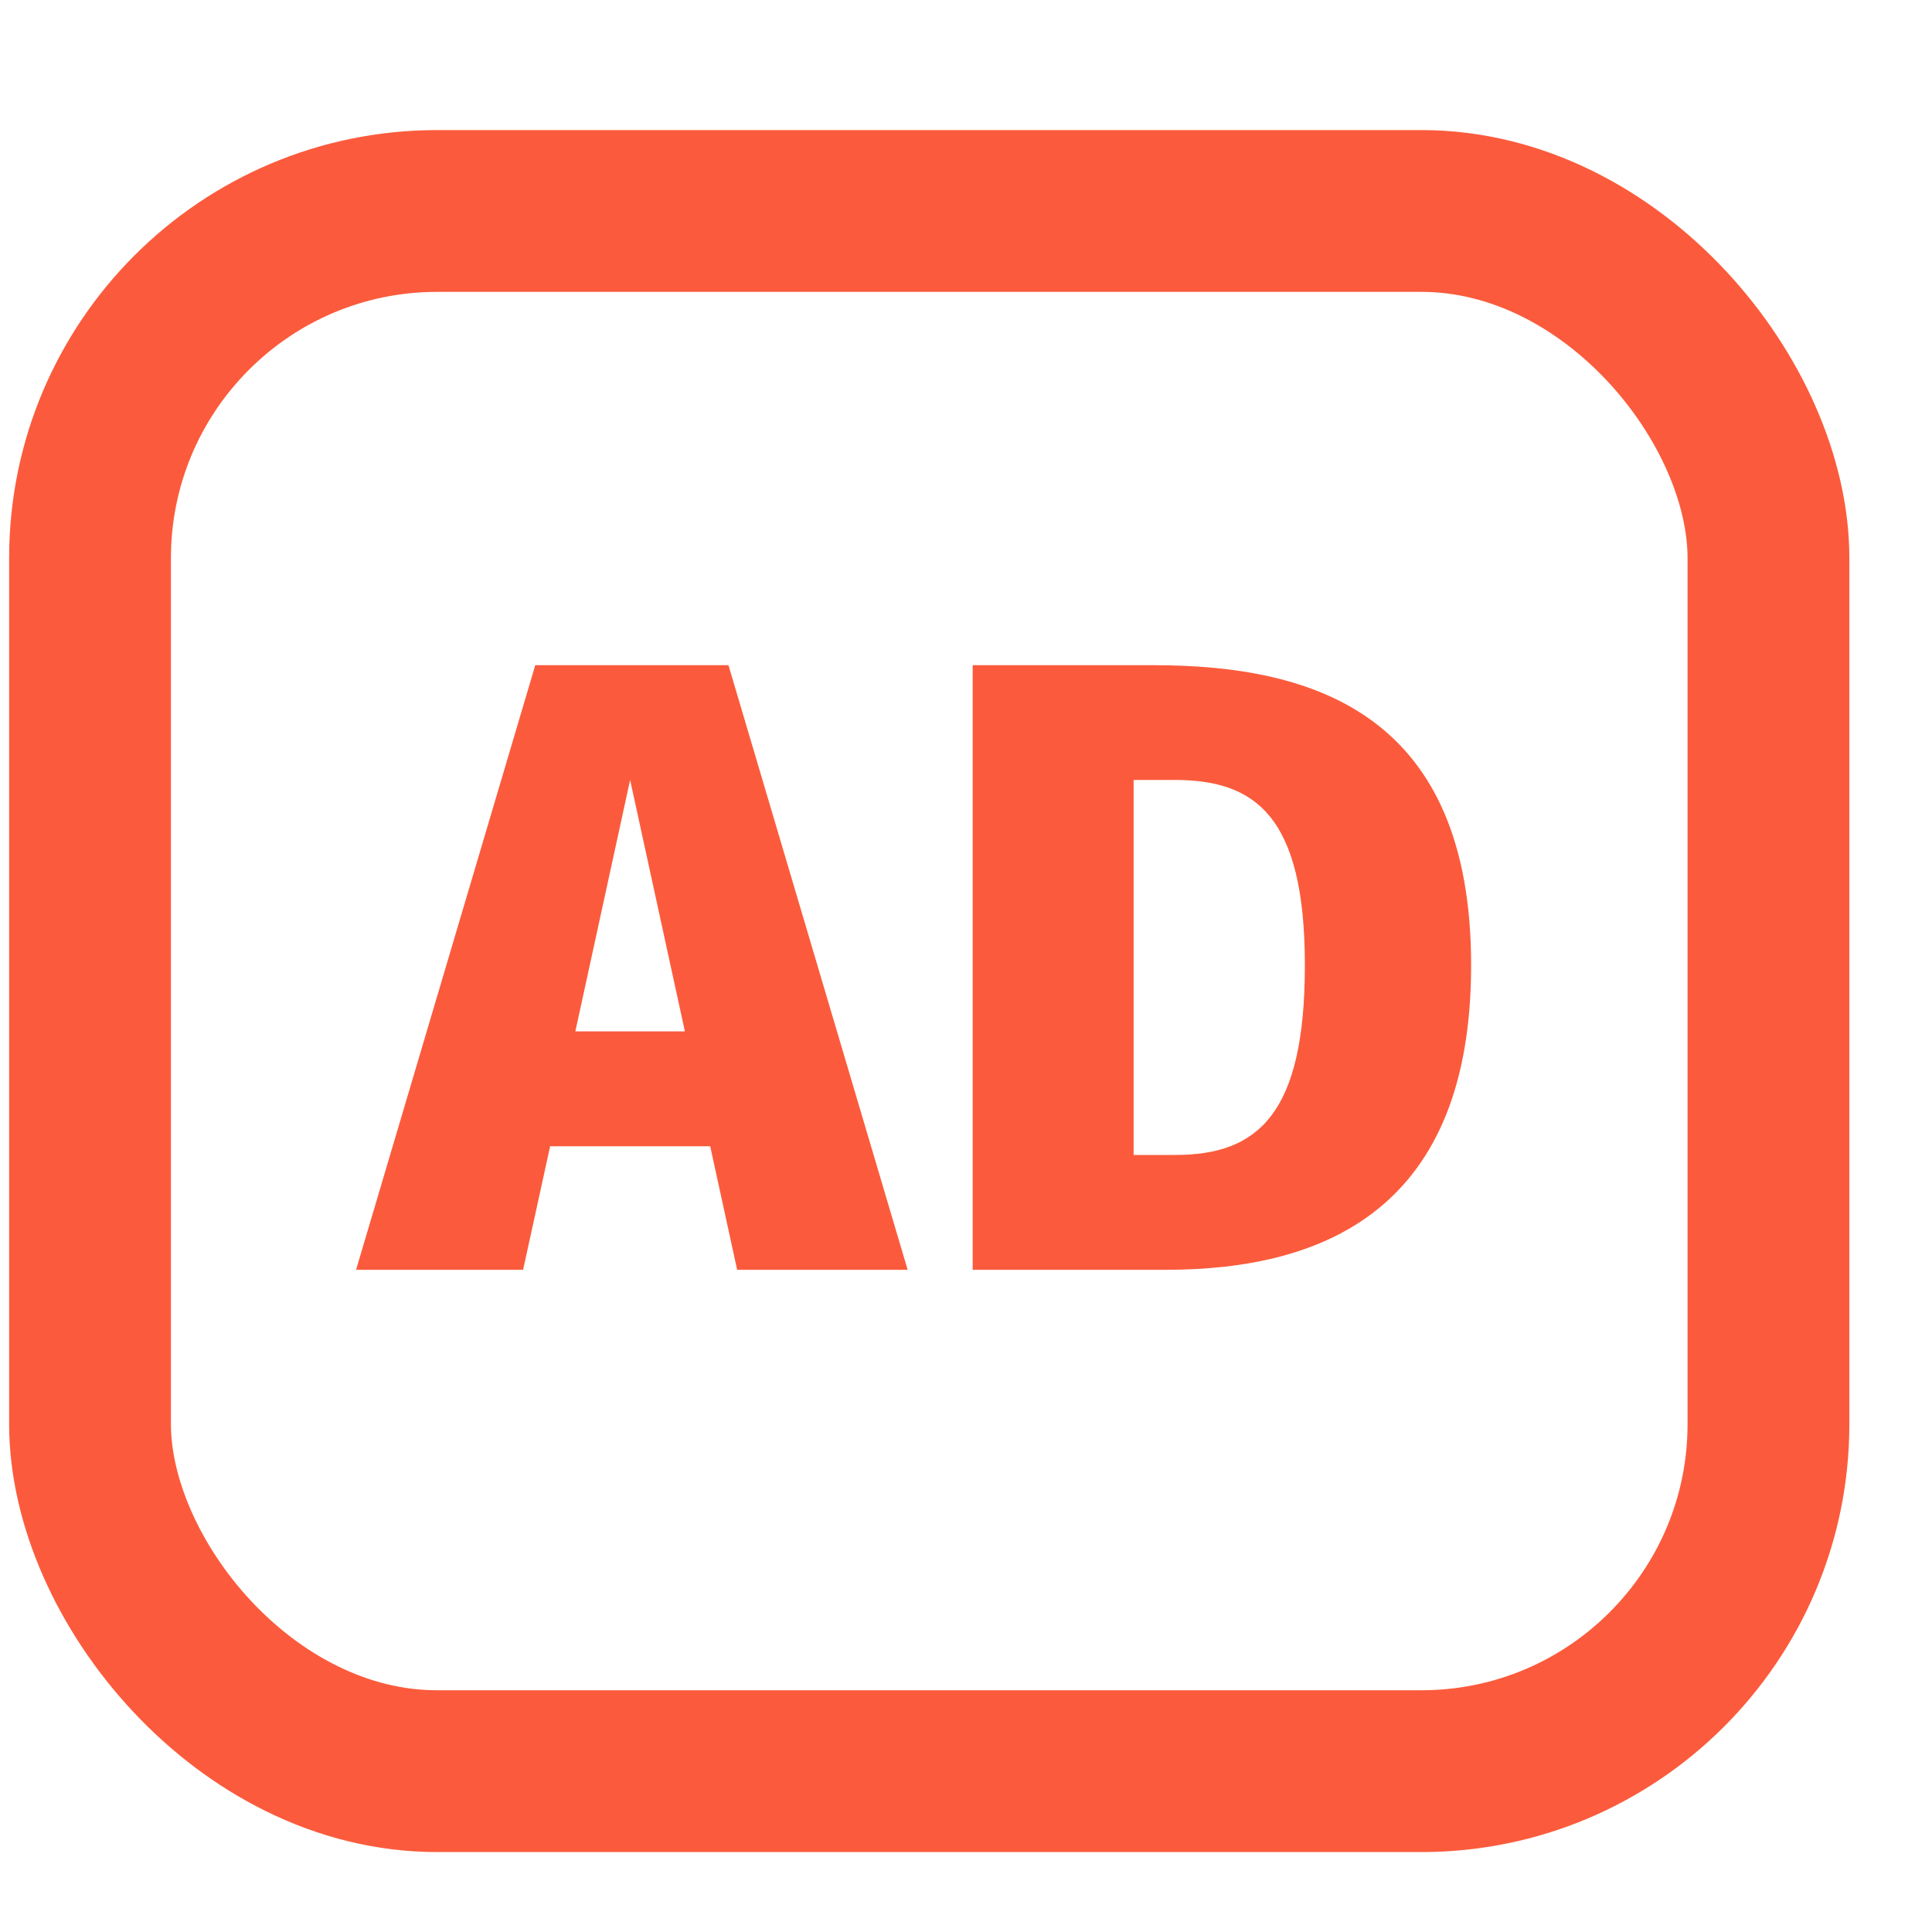
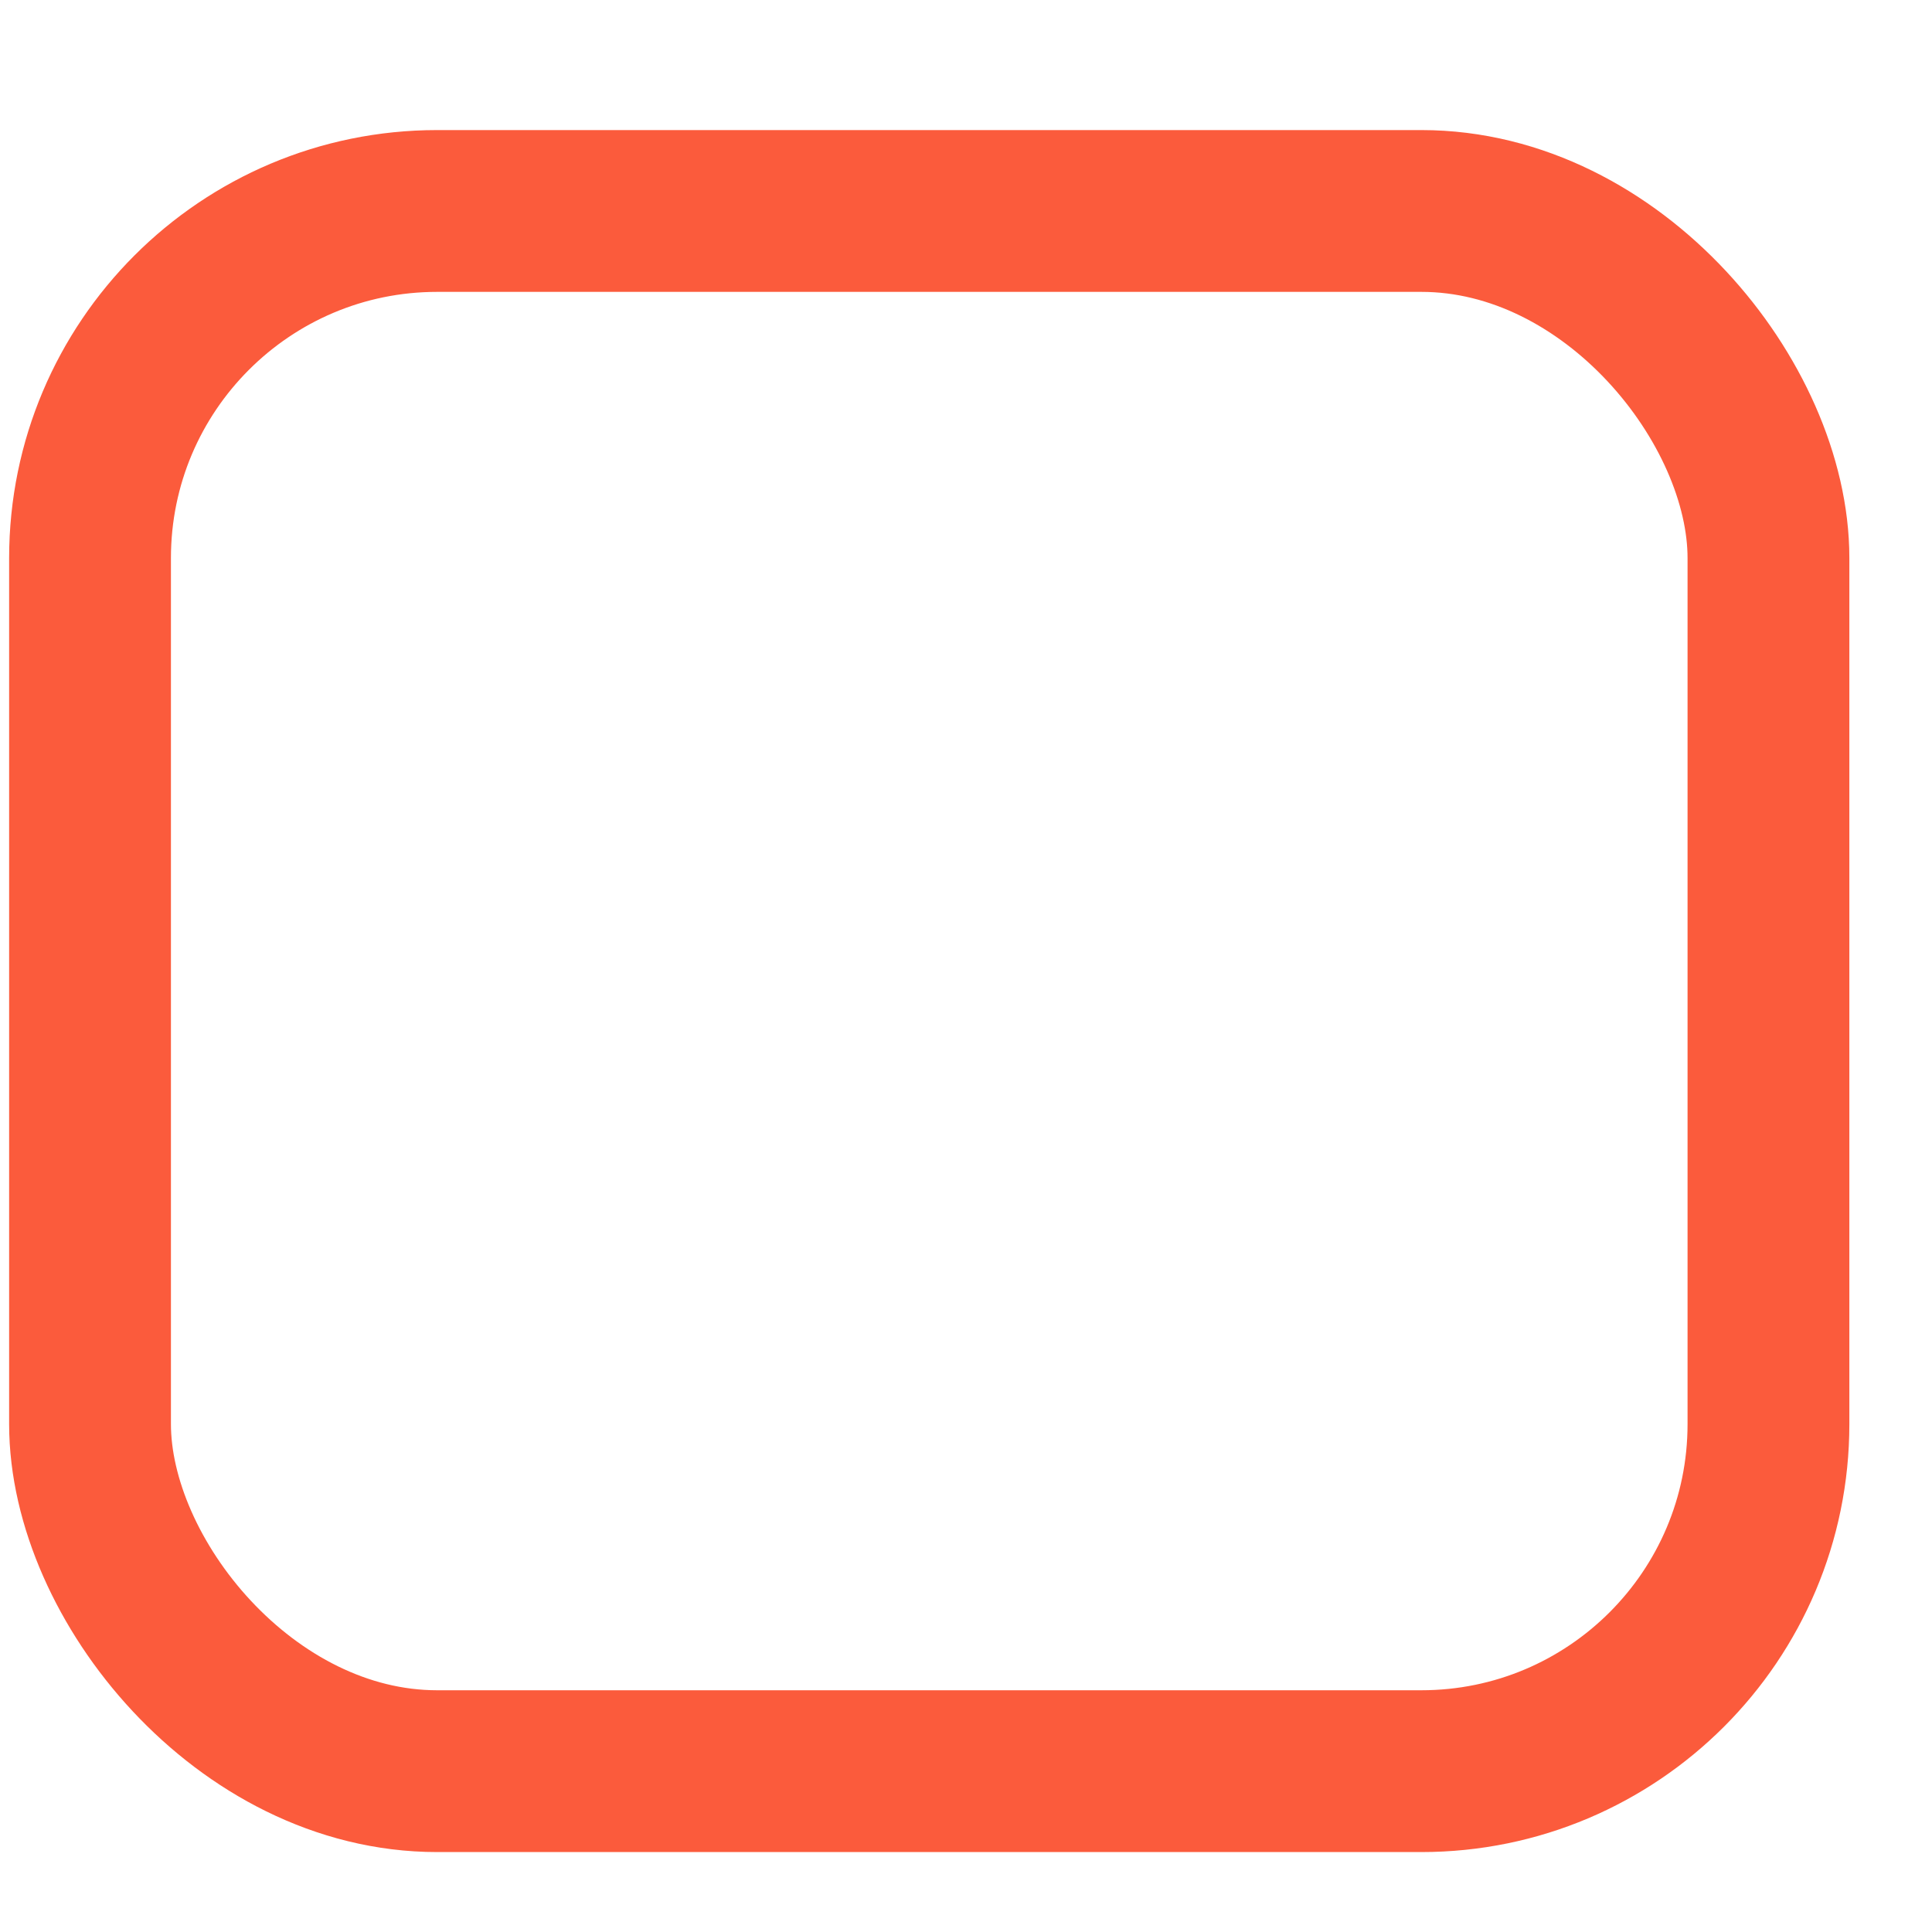
<svg xmlns="http://www.w3.org/2000/svg" width="20" height="20" viewBox="0 0 20 20" fill="none">
  <rect x="0.932" y="2.184" width="17.375" height="16.151" rx="3.593" stroke="#FB5B3C" stroke-width="1.675" />
-   <path d="M7.631 13.145H9.396L7.541 6.886H5.541L3.686 13.145H5.415L5.695 11.866H7.352L7.631 13.145ZM5.956 10.677L6.523 8.074L7.09 10.677H5.956ZM11.942 6.886H10.069V13.145H12.068C13.734 13.145 15.229 12.496 15.229 9.993C15.229 7.417 13.635 6.886 11.942 6.886ZM12.158 8.074C12.986 8.074 13.508 8.435 13.508 9.993C13.508 11.533 13.022 11.956 12.167 11.956H11.735V8.074H12.158Z" fill="#FB5B3C" />
</svg>